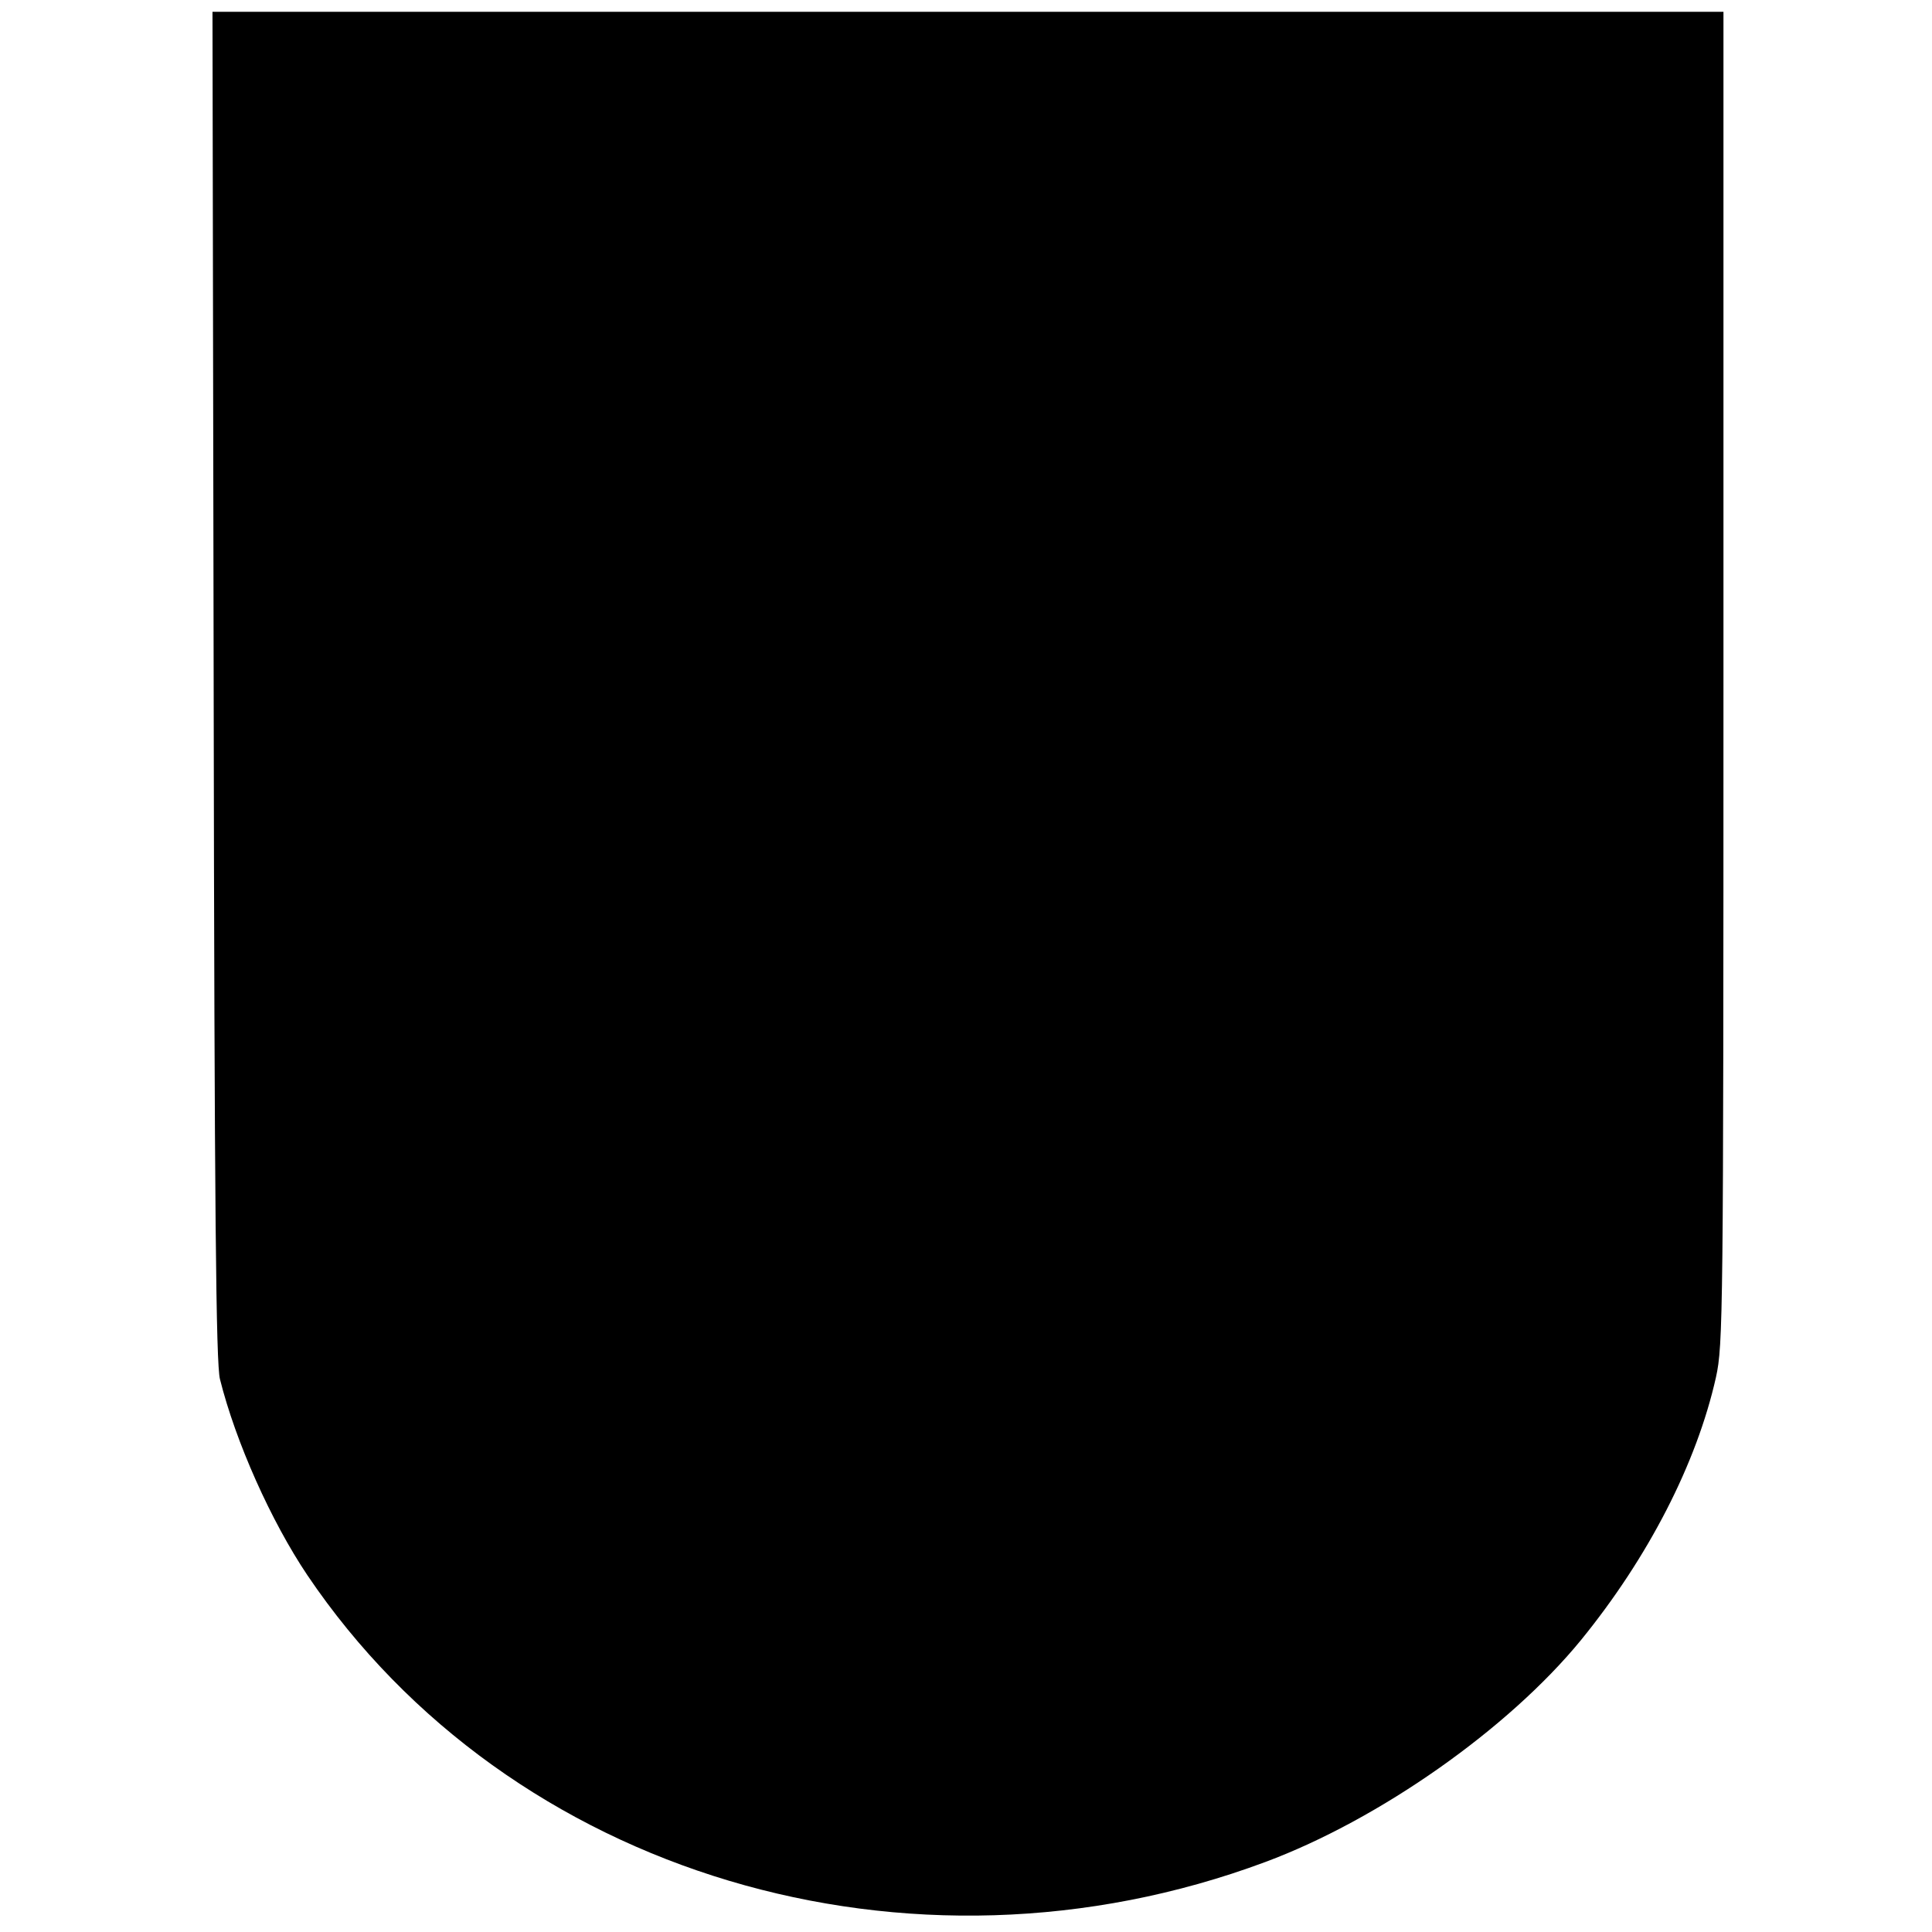
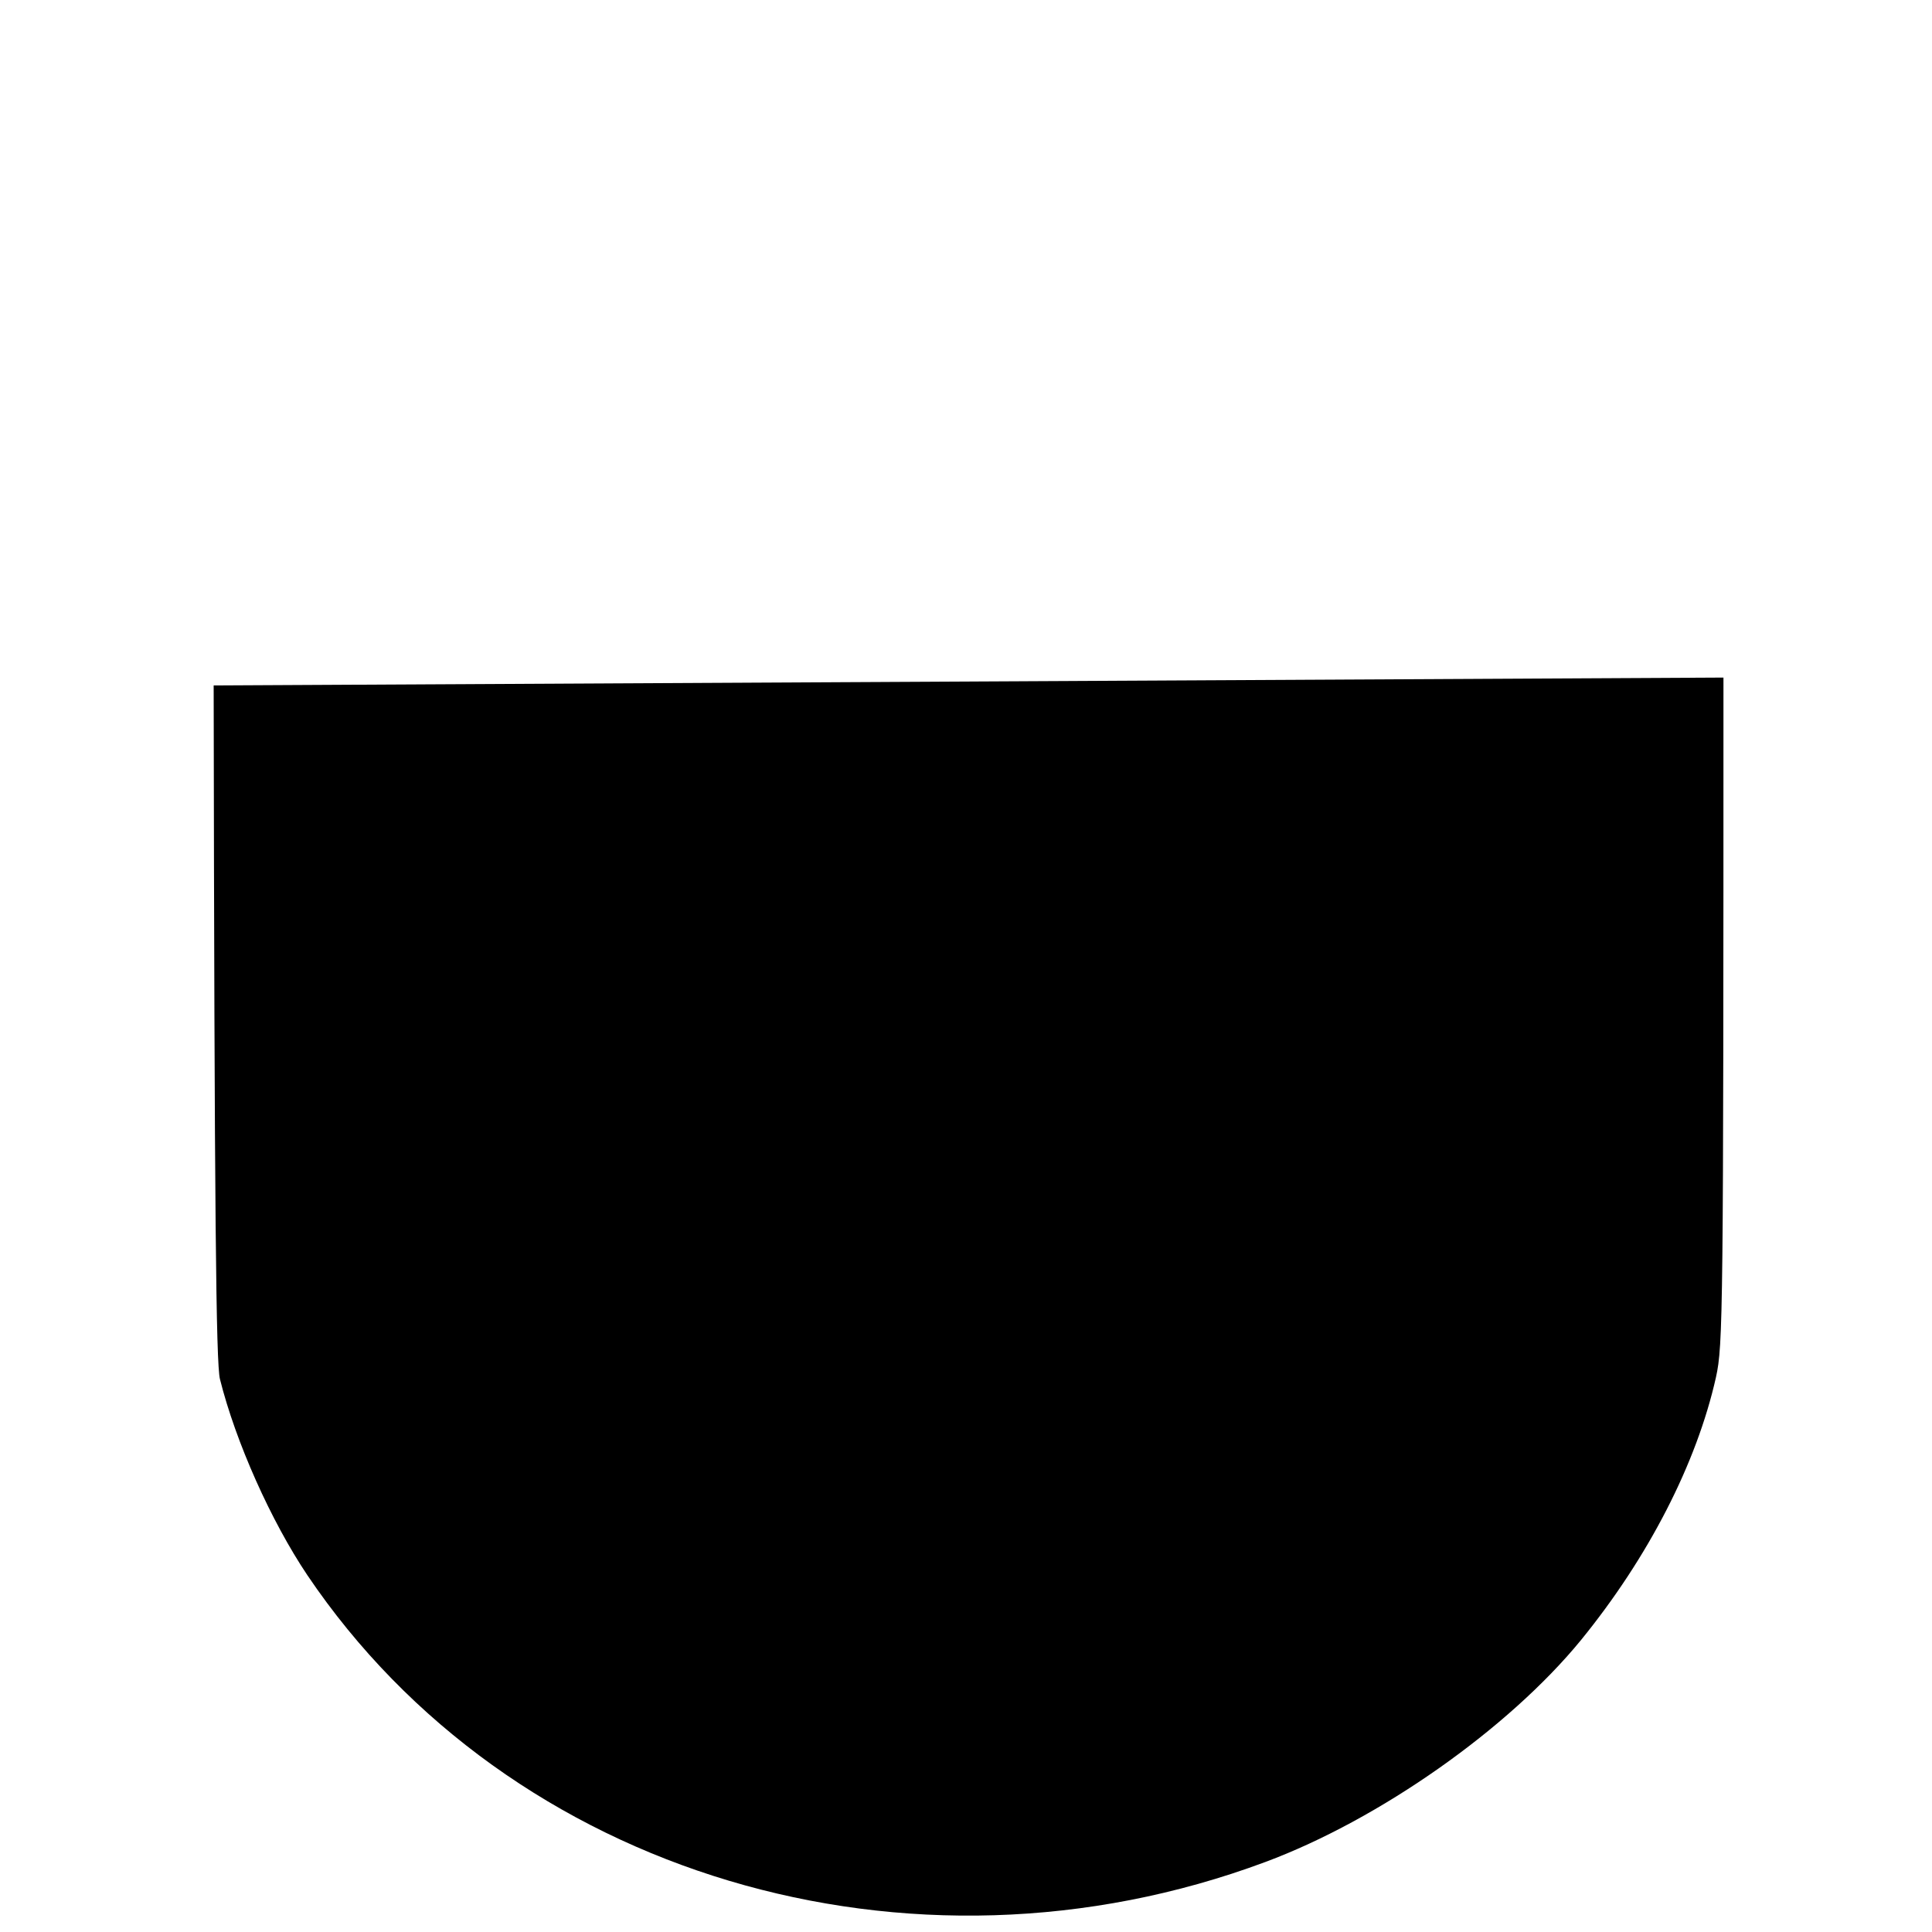
<svg xmlns="http://www.w3.org/2000/svg" version="1.0" width="491pt" height="491pt" viewBox="0 0 491 491" preserveAspectRatio="xMidYMid meet">
  <g transform="translate(0,491) scale(0.1,-0.1)" fill="#000000" stroke="none">
-     <path d="M543 3168 c2 -1343 6 -1724 16 -1763 40 -160 130 -361 222 -498 514 -762 1531 -1066 2435 -729 290 108 618 339 802 564 171 210 294 449 343 668 18 82 19 153 19 1778 l0 1692 -1920 0 -1920 0 3 -1712z" />
+     <path d="M543 3168 c2 -1343 6 -1724 16 -1763 40 -160 130 -361 222 -498 514 -762 1531 -1066 2435 -729 290 108 618 339 802 564 171 210 294 449 343 668 18 82 19 153 19 1778 z" />
  </g>
</svg>